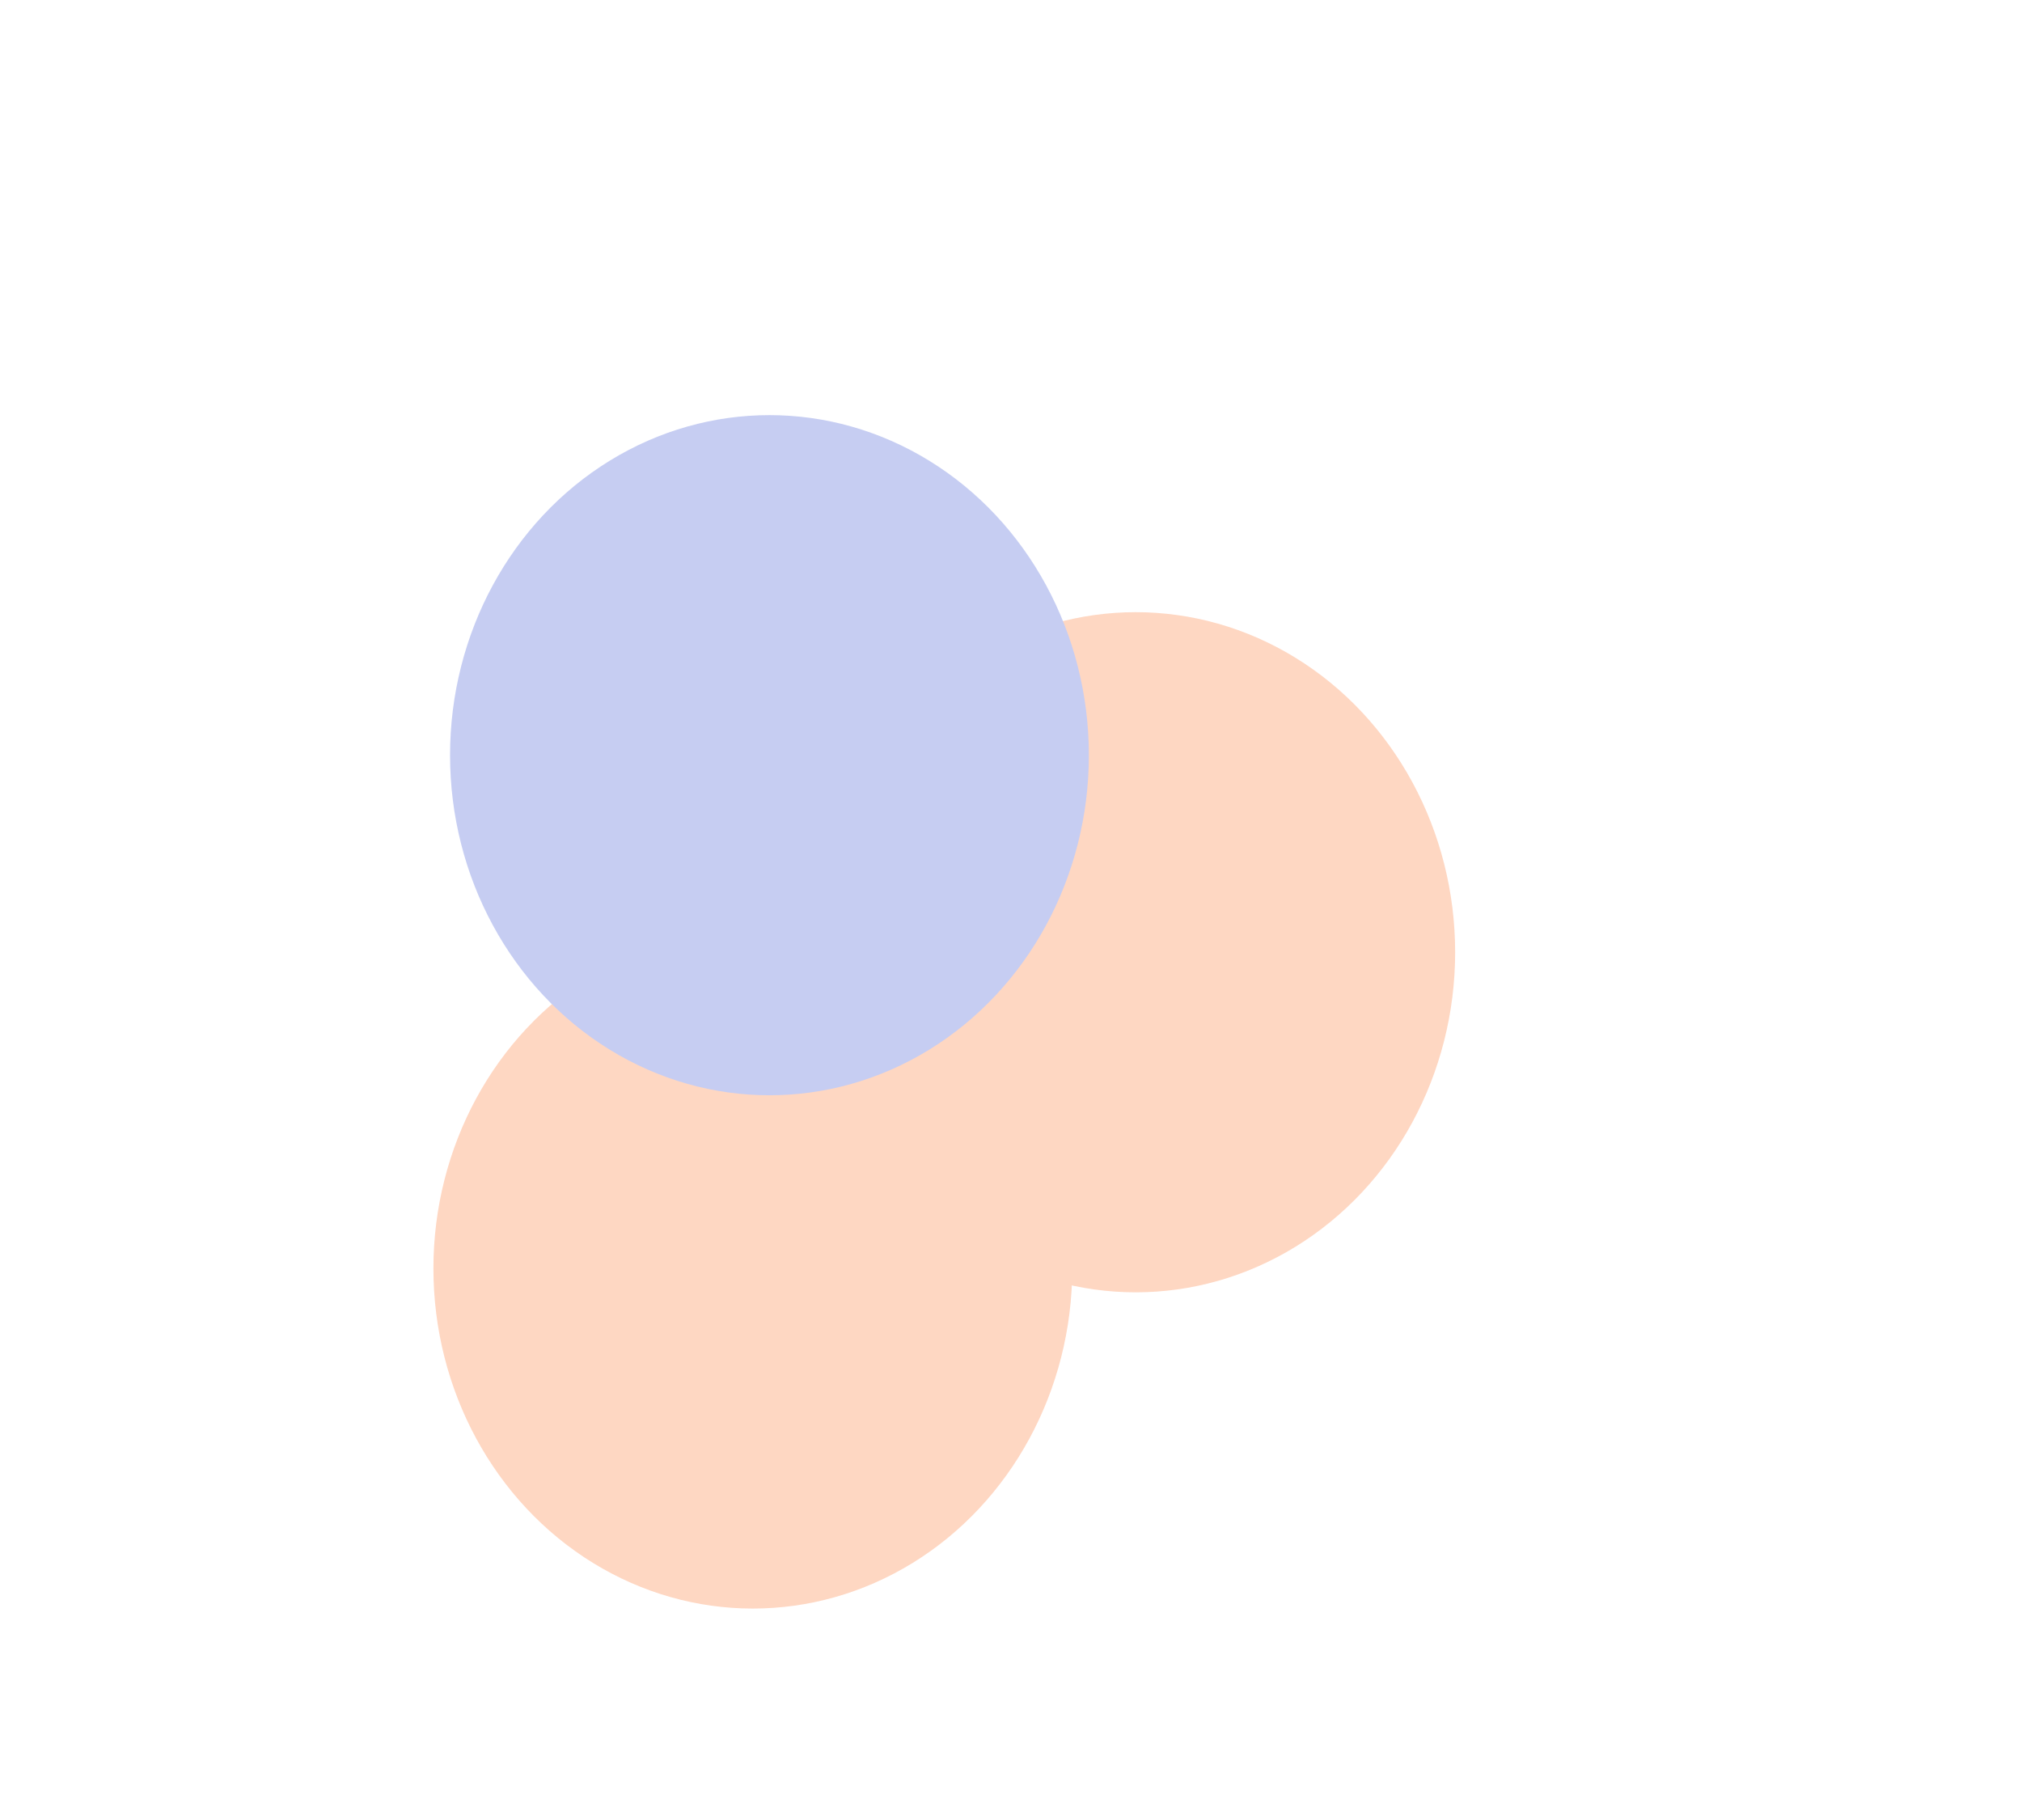
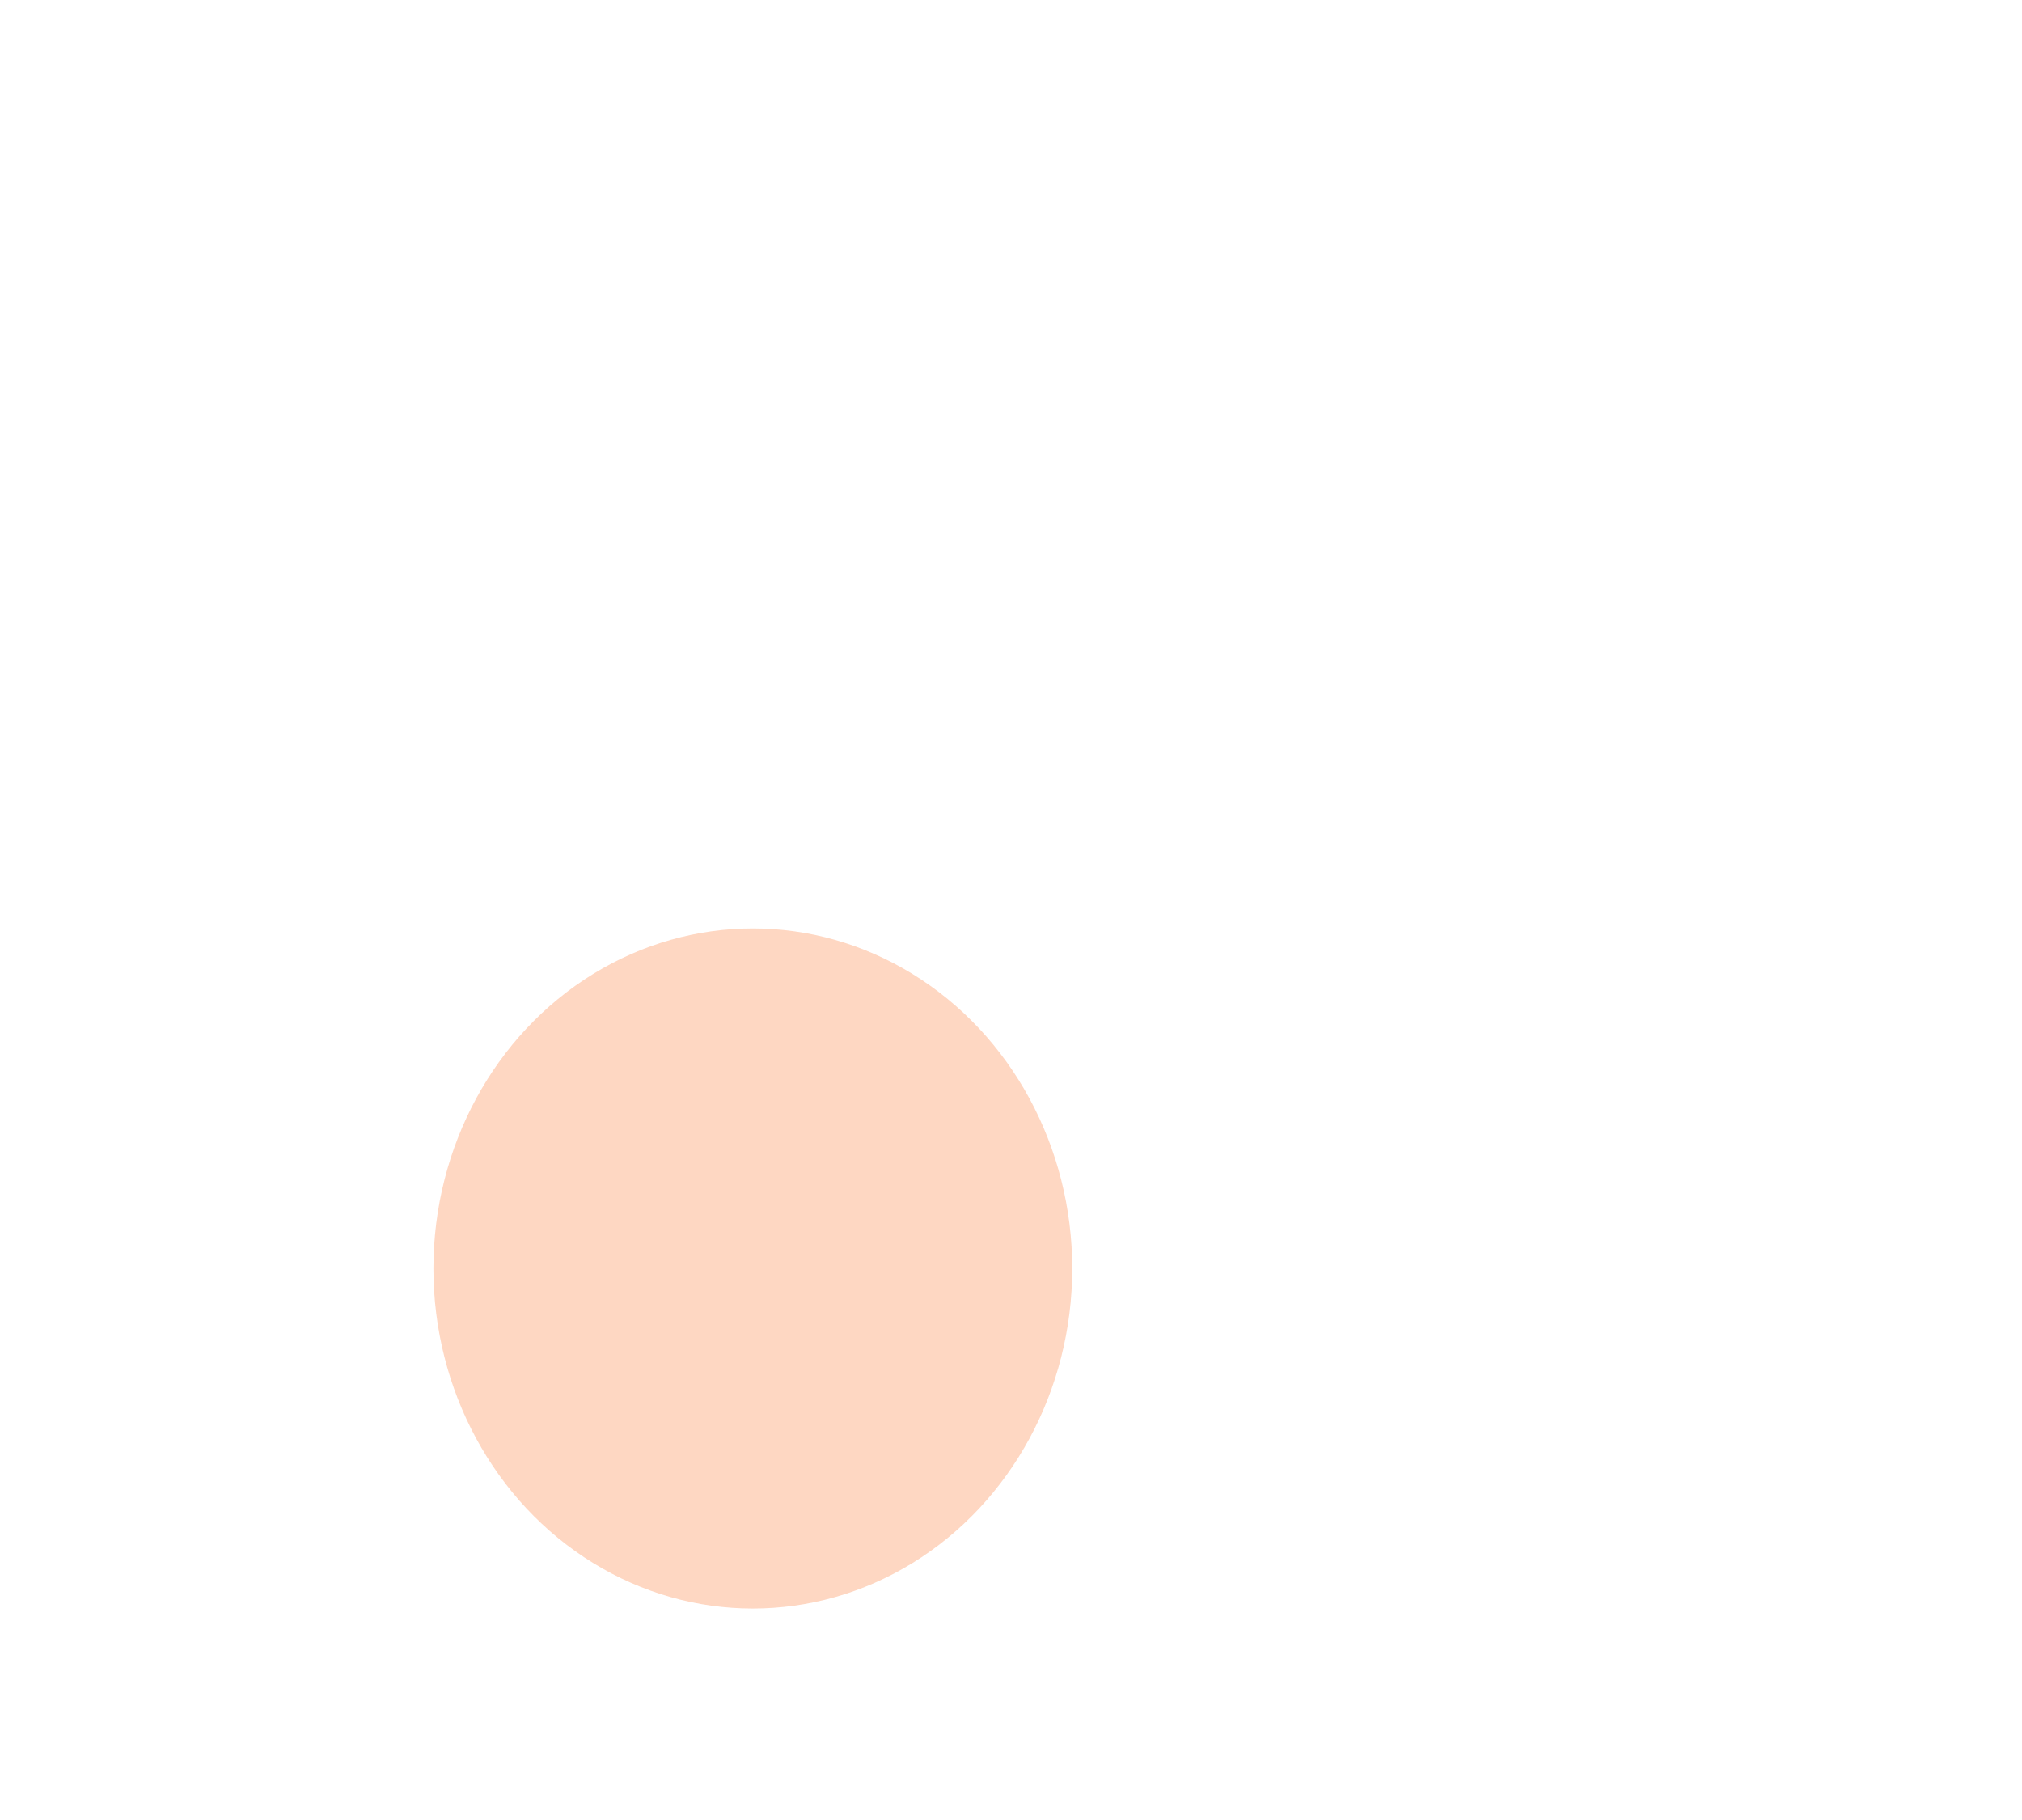
<svg xmlns="http://www.w3.org/2000/svg" width="889" height="800" viewBox="0 0 889 800" fill="none">
  <g opacity="0.24" filter="url(#filter0_f_2326_7666)">
-     <ellipse cx="147.269" cy="142.725" rx="147.269" ry="142.725" transform="matrix(-0.477 0.879 -0.852 -0.524 691.191 363.962)" fill="#FC5602" />
    <ellipse cx="147.269" cy="142.725" rx="147.269" ry="142.725" transform="matrix(-0.477 0.879 -0.852 -0.524 522.84 502.987)" fill="#FC5602" />
-     <ellipse cx="147.269" cy="142.725" rx="147.269" ry="142.725" transform="matrix(-0.477 0.879 -0.852 -0.524 530.152 277.336)" fill="#102FC9" />
  </g>
  <defs>
    <filter id="filter0_f_2326_7666" x="-58.246" y="-66.35" width="946.967" height="1022.45" filterUnits="userSpaceOnUse" color-interpolation-filters="sRGB">
      <feFlood flood-opacity="0" result="BackgroundImageFix" />
      <feBlend mode="normal" in="SourceGraphic" in2="BackgroundImageFix" result="shape" />
      <feGaussianBlur stdDeviation="124.446" result="effect1_foregroundBlur_2326_7666" />
    </filter>
  </defs>
</svg>